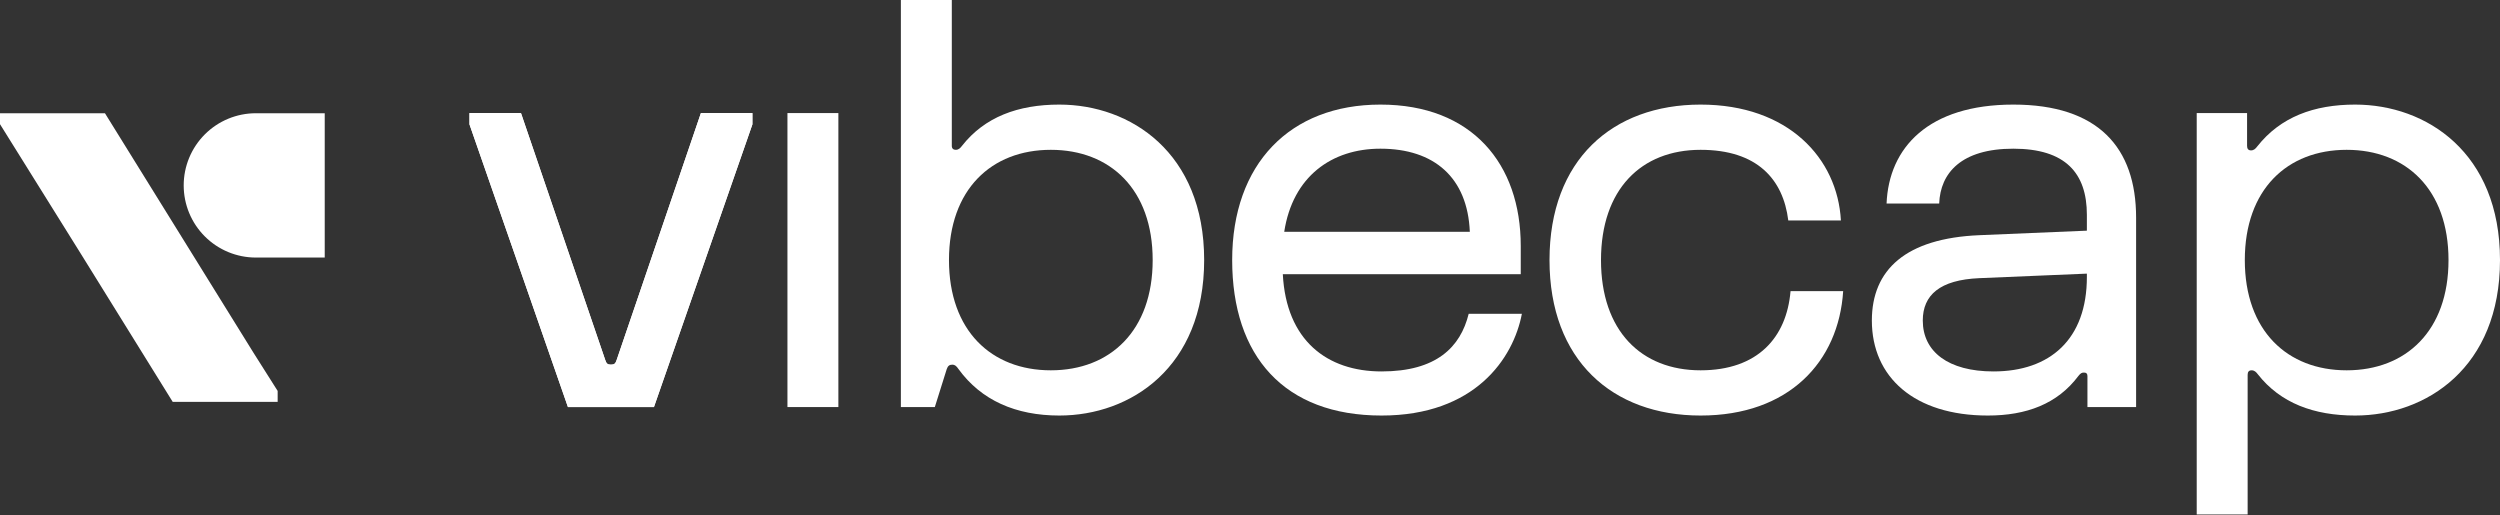
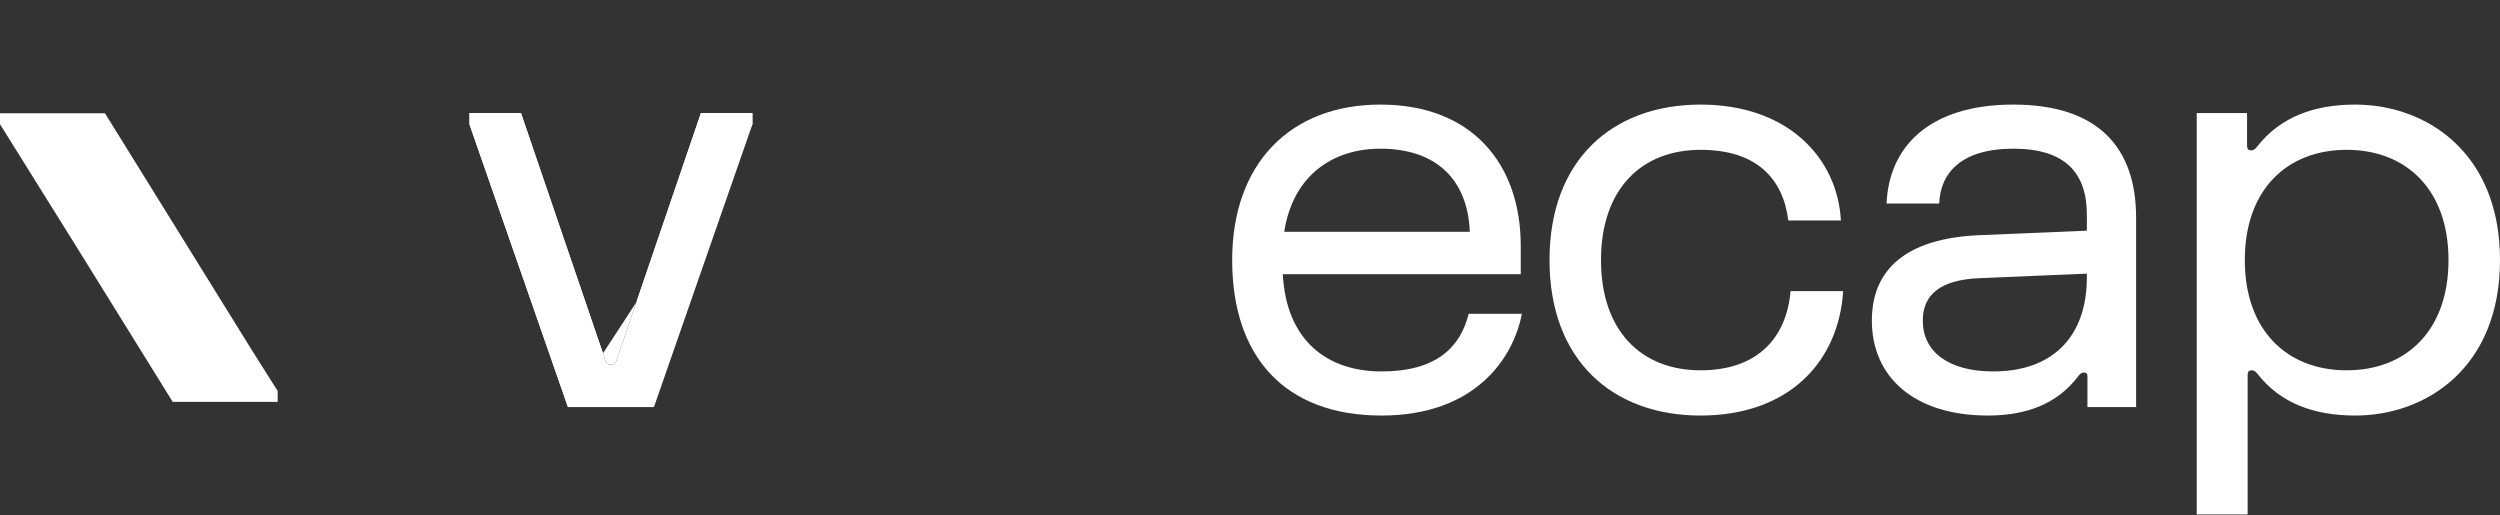
<svg xmlns="http://www.w3.org/2000/svg" width="990" height="204" viewBox="0 0 990 204" fill="none">
  <rect x="0" y="0" width="990" height="204" fill="#333333" stroke="none" />
  <path d="M224.903 161.195H258.962L297.95 49.254V44.776H277.559L244.173 142.613C243.725 143.956 243.277 144.404 241.933 144.404C240.588 144.404 240.14 143.956 239.692 142.613L206.306 44.776H185.916V49.254L224.903 161.195Z" fill="#FFFFFF" />
-   <path d="M311.83 161.195H331.996V44.776H311.83V161.195Z" fill="#FFFFFF" />
-   <path d="M370.192 161.195L374.898 146.195C375.346 144.852 376.018 144.404 377.138 144.404C378.035 144.404 378.707 144.852 379.603 146.195C388.566 158.508 402.234 164.553 419.487 164.553C447.72 164.553 476.849 145.523 476.849 102.986C476.849 60.448 447.72 41.418 419.487 41.418C403.13 41.418 389.91 46.343 380.948 57.761C380.275 58.657 379.603 59.329 378.483 59.329C377.587 59.329 376.914 58.881 376.914 57.761V0H356.748V161.195H370.192ZM375.794 102.986C375.794 75 392.599 59.329 416.126 59.329C439.654 59.329 456.459 75 456.459 102.986C456.459 130.971 439.654 146.643 416.126 146.643C392.599 146.643 375.794 130.971 375.794 102.986Z" fill="#FFFFFF" />
  <path d="M581.603 124.254C578.354 137.463 568.831 147.09 547.096 147.09C525.473 147.09 509.34 134.777 507.996 108.583H602.217V97.389C602.217 64.926 582.947 41.418 546.648 41.418C510.797 41.418 487.942 64.926 487.942 102.986C487.942 141.046 508.556 164.553 547.096 164.553C584.067 164.553 599.304 141.941 602.665 124.254H581.603ZM546.648 58.881C567.934 58.881 581.154 70.299 582.051 91.791H508.556C511.917 69.851 527.378 58.881 546.648 58.881Z" fill="#FFFFFF" />
  <path d="M709.057 115.299C707.489 133.657 696.061 146.643 673.43 146.643C649.903 146.643 633.994 130.971 633.994 102.986C633.994 75 649.903 59.329 673.43 59.329C695.837 59.329 706.144 70.971 708.161 87.314H728.999C727.655 62.687 708.161 41.418 673.43 41.418C638.476 41.418 613.604 63.358 613.604 102.986C613.604 142.613 638.476 164.553 673.43 164.553C708.385 164.553 728.103 143.284 729.895 115.299H709.057Z" fill="#FFFFFF" />
  <path d="M741.256 126.941C741.256 149.329 758.061 164.553 787.19 164.553C802.427 164.553 814.751 159.964 823.041 148.881C823.938 147.762 824.386 147.538 825.282 147.538C826.178 147.538 826.626 147.986 826.626 148.881V161.195H845.896V86.195C845.896 58.433 830.884 41.418 797.273 41.418C763.663 41.418 747.978 58.433 747.082 80.597H767.92C768.369 68.508 776.659 58.881 797.273 58.881C817.888 58.881 826.402 68.508 826.402 85.075V91.344L783.829 93.135C754.7 94.366 741.256 106.792 741.256 126.941ZM761.422 126.941C761.422 116.866 768.144 110.821 783.829 110.15L826.402 108.359V109.702C826.402 134.329 811.838 147.09 789.431 147.09C771.505 147.09 761.422 139.254 761.422 126.941Z" fill="#FFFFFF" />
  <path d="M990 102.986C990 60.448 960.871 41.418 932.639 41.418C916.282 41.418 903.062 46.343 893.875 57.985C893.203 58.881 892.53 59.553 891.41 59.553C890.29 59.553 889.842 58.881 889.842 57.761V44.776H869.899V203.732H890.066V148.434C890.066 147.314 890.514 146.643 891.634 146.643C892.754 146.643 893.427 147.314 894.099 148.21C903.062 159.628 916.282 164.553 932.639 164.553C960.871 164.553 990 145.523 990 102.986ZM969.61 102.986C969.61 130.971 952.805 146.643 929.278 146.643C905.75 146.643 888.945 130.971 888.945 102.986C888.945 75 905.75 59.329 929.278 59.329C952.805 59.329 969.61 75 969.61 102.986Z" fill="#FFFFFF" />
-   <path d="M224.903 161.195H258.962L297.95 49.254V44.776H277.559L244.173 142.613C243.725 143.956 243.277 144.404 241.933 144.404C240.588 144.404 240.14 143.956 239.692 142.613L206.306 44.776H185.916V49.254L224.903 161.195Z" fill="#FFFFFF" />
+   <path d="M224.903 161.195L297.95 49.254V44.776H277.559L244.173 142.613C243.725 143.956 243.277 144.404 241.933 144.404C240.588 144.404 240.14 143.956 239.692 142.613L206.306 44.776H185.916V49.254L224.903 161.195Z" fill="#FFFFFF" />
  <path fill-rule="evenodd" clip-rule="evenodd" d="M100.236 139.456L41.562 44.844H0L0 49.174L32.135 100.692L68.39 159.138H109.951V154.808L100.376 139.682C100.33 139.612 100.285 139.537 100.236 139.456Z" fill="#FFFFFF" />
-   <path fill-rule="evenodd" clip-rule="evenodd" d="M101.317 44.844C93.739 44.844 86.471 47.854 81.112 53.213C75.754 58.572 72.743 65.839 72.743 73.418C72.743 80.996 75.754 88.263 81.112 93.622C86.471 98.981 93.739 101.991 101.317 101.991H128.592V44.844H101.317Z" fill="#FFFFFF" />
</svg>